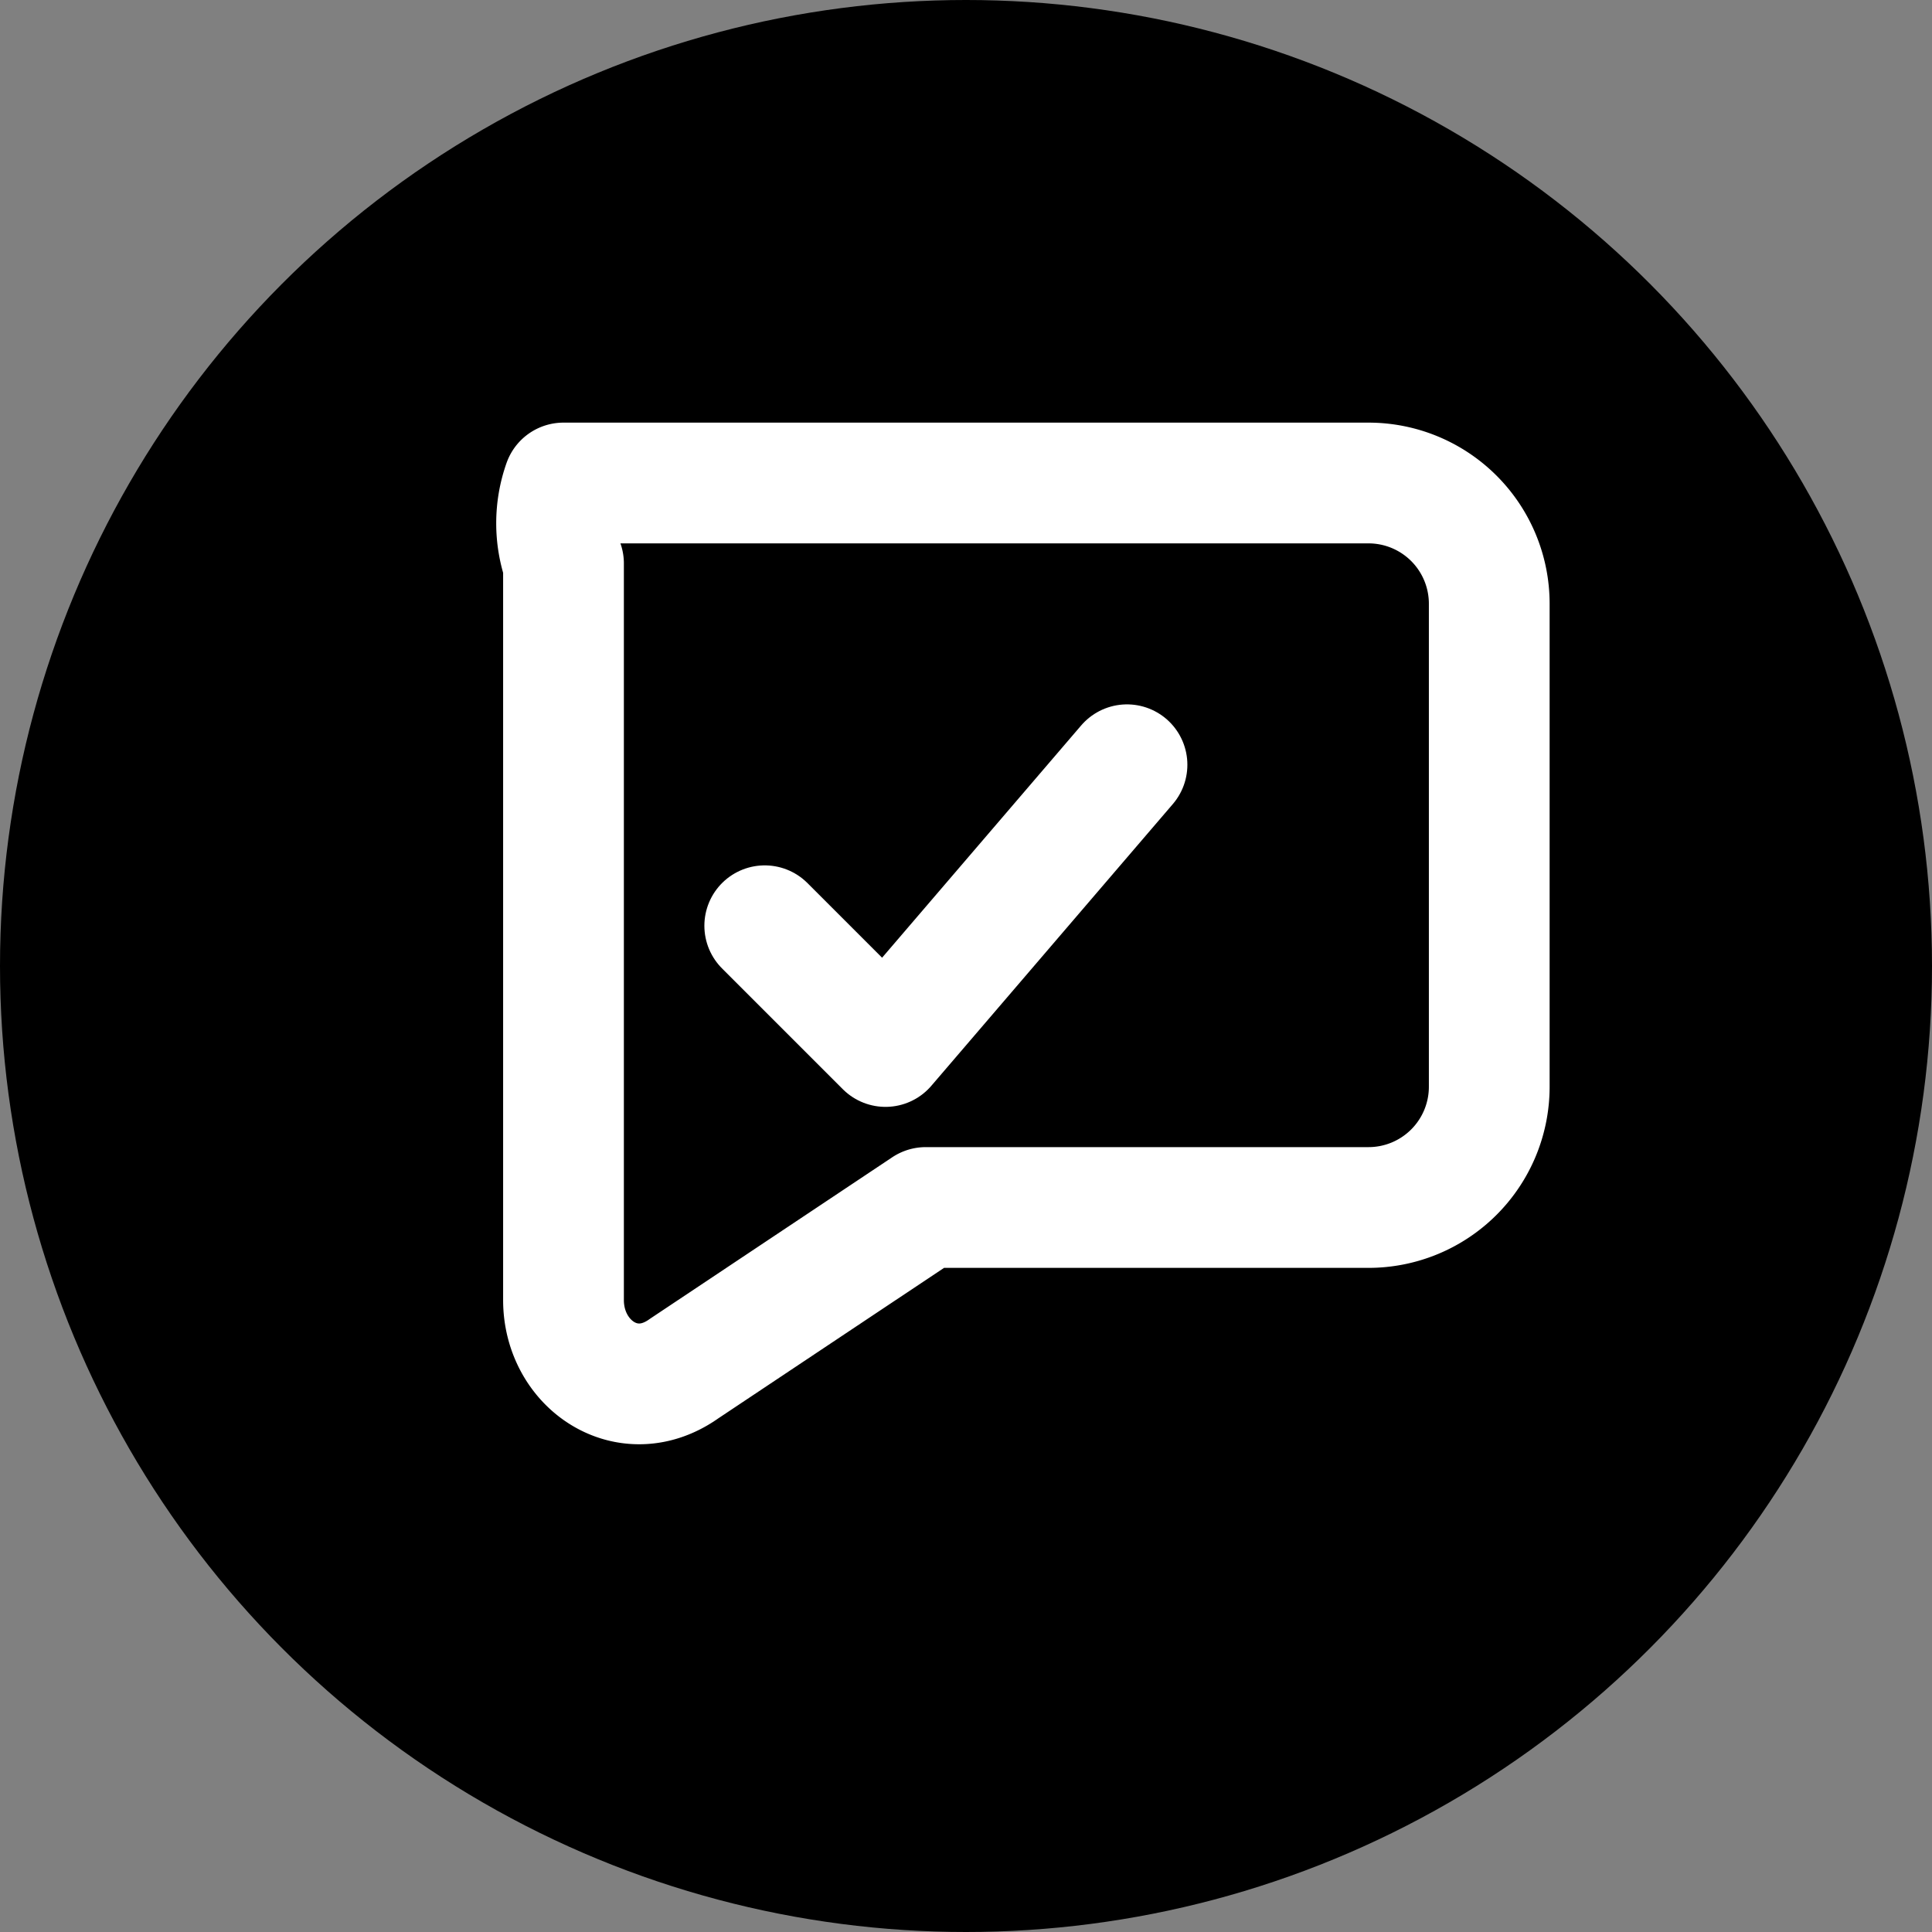
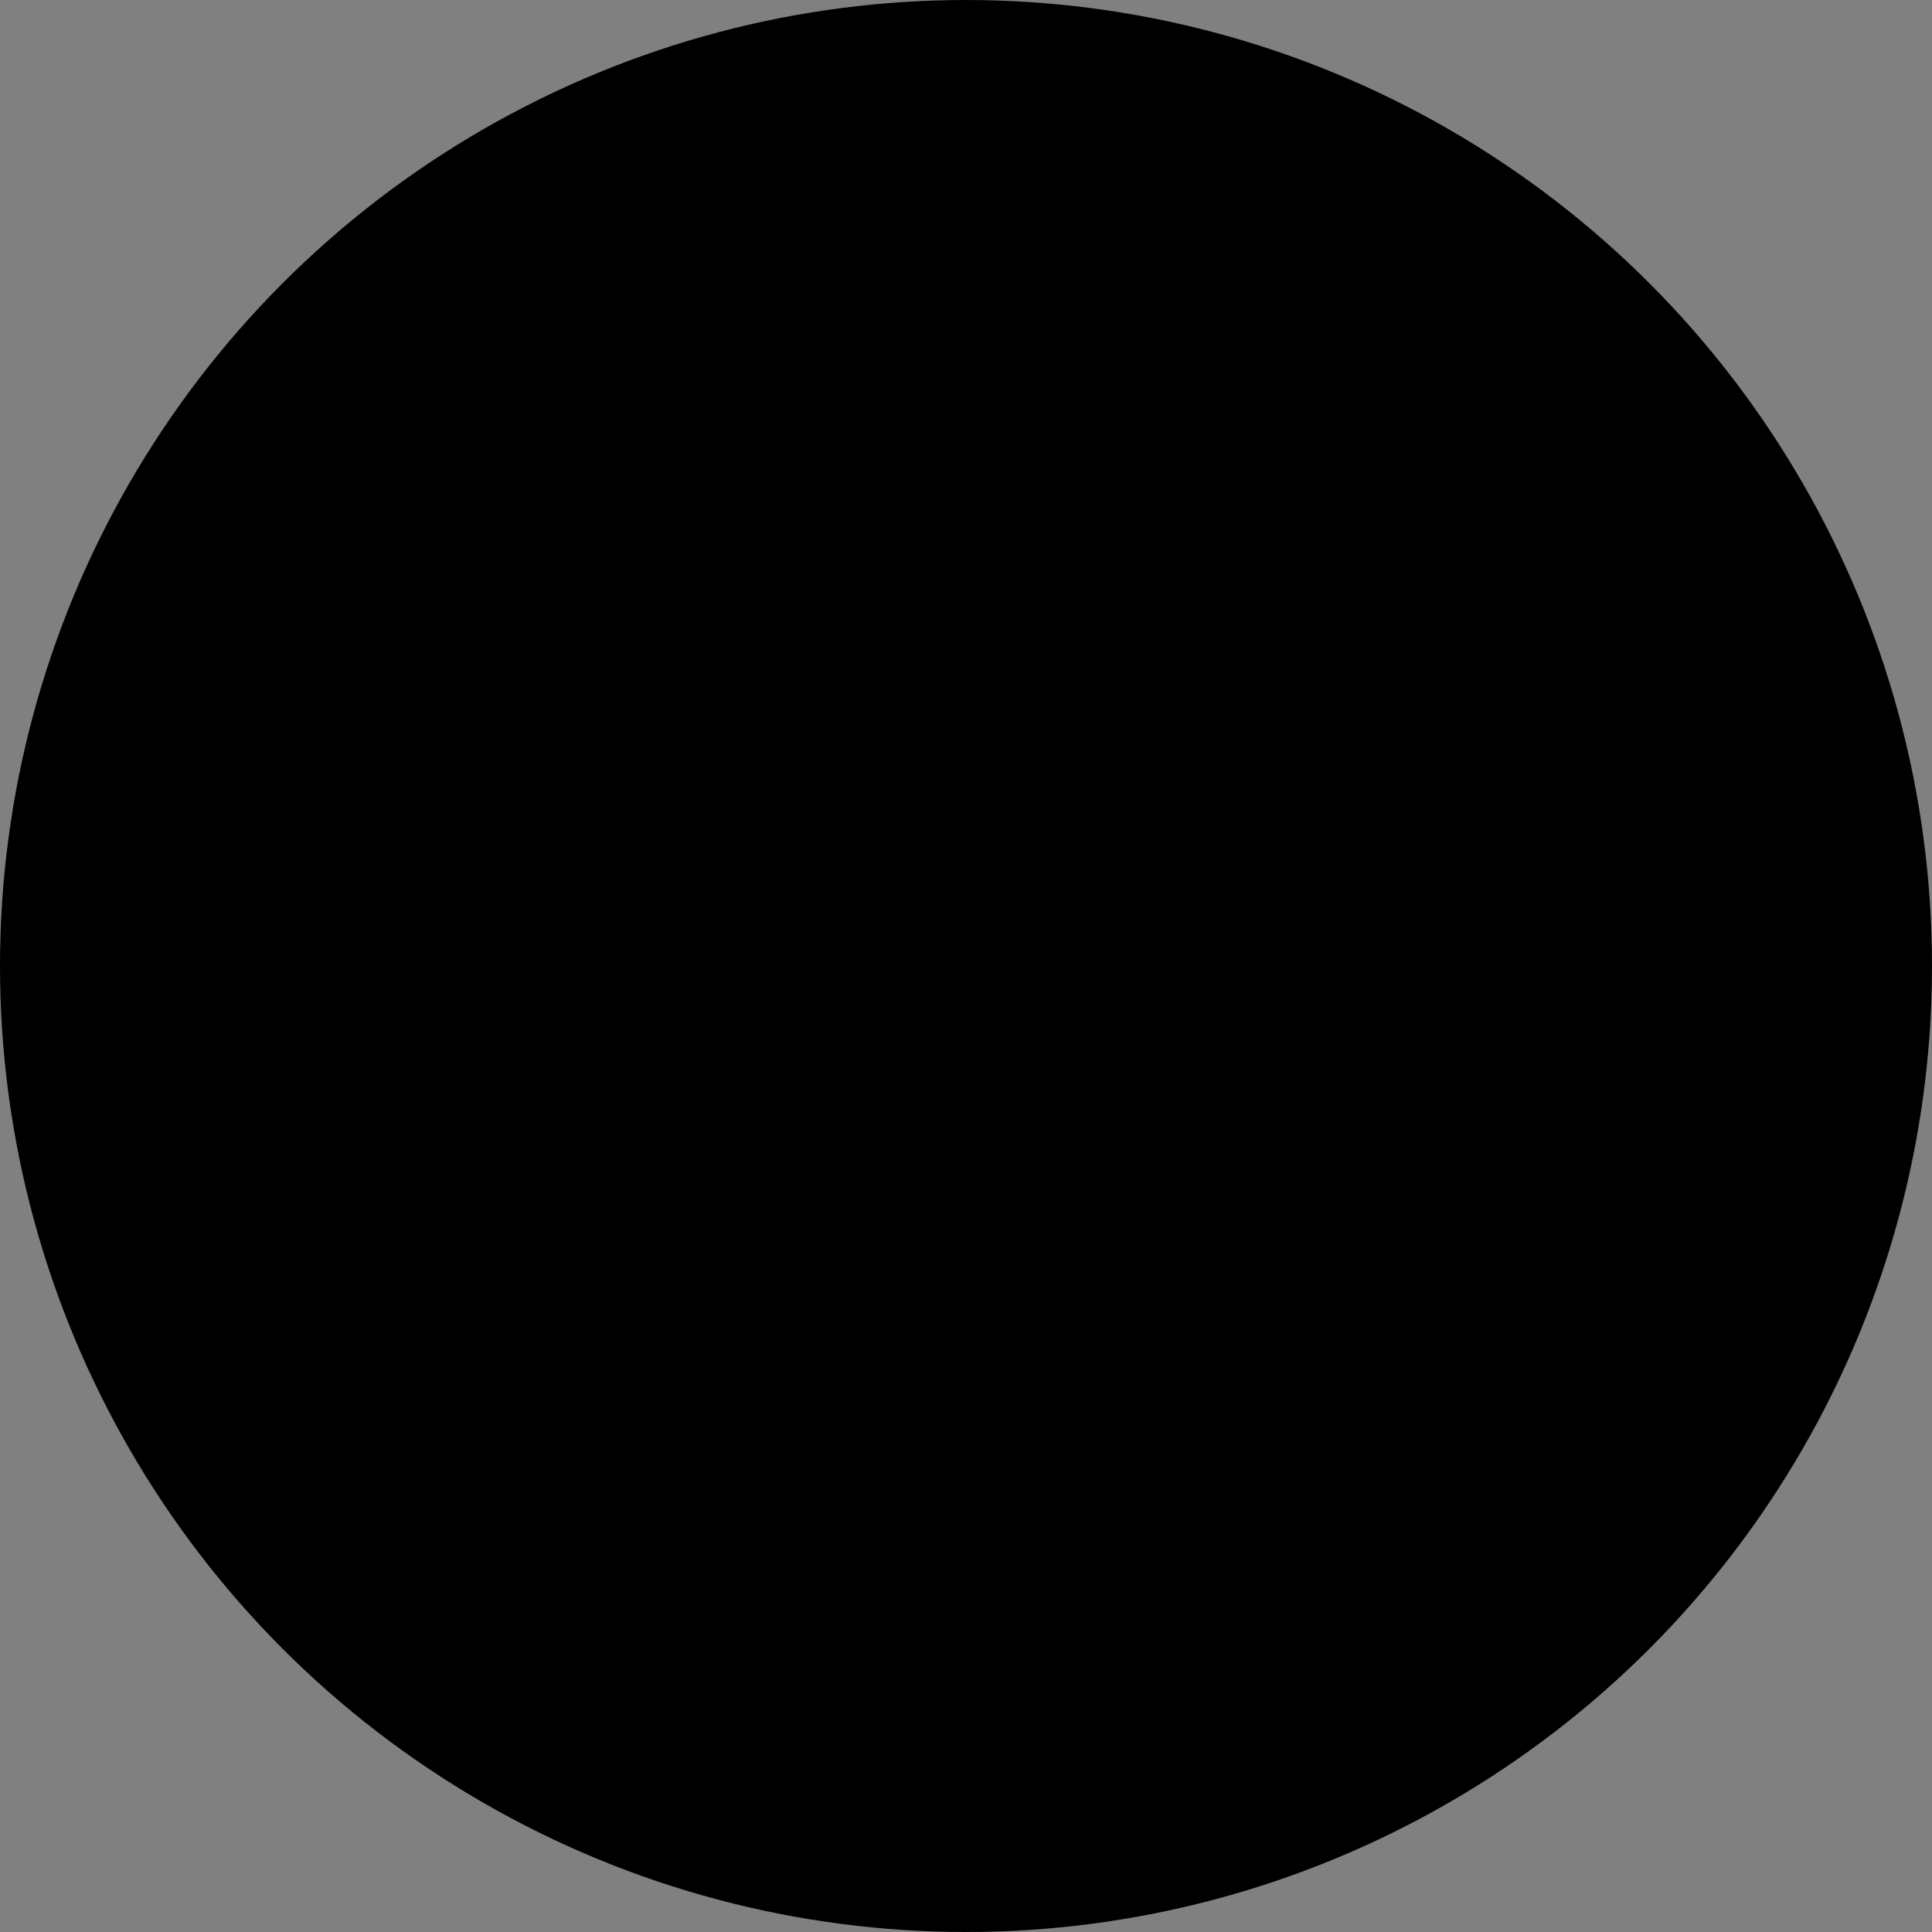
<svg xmlns="http://www.w3.org/2000/svg" width="24" height="24" viewBox="0 0 24 24">
  <rect x="0" y="0" width="24" height="24" fill="#808080" stroke="none" />
  <circle cx="12" cy="12" r="12" fill="#000000" />
-   <path d="M7 6h10a1.5 1.5 0 0 1 1.5 1.5v6a1.5 1.5 0 0 1-1.5 1.5h-5.5l-3 2c-.7.5-1.5-.05-1.5-.85v-9.15A1.5 1.5 0 0 1 7 6Z" fill="none" stroke="white" stroke-width="1.5" stroke-linejoin="round" />
-   <path d="M9.5 11.5l1.5 1.5 3-3.5" fill="none" stroke="white" stroke-width="1.5" stroke-linecap="round" stroke-linejoin="round" />
</svg>